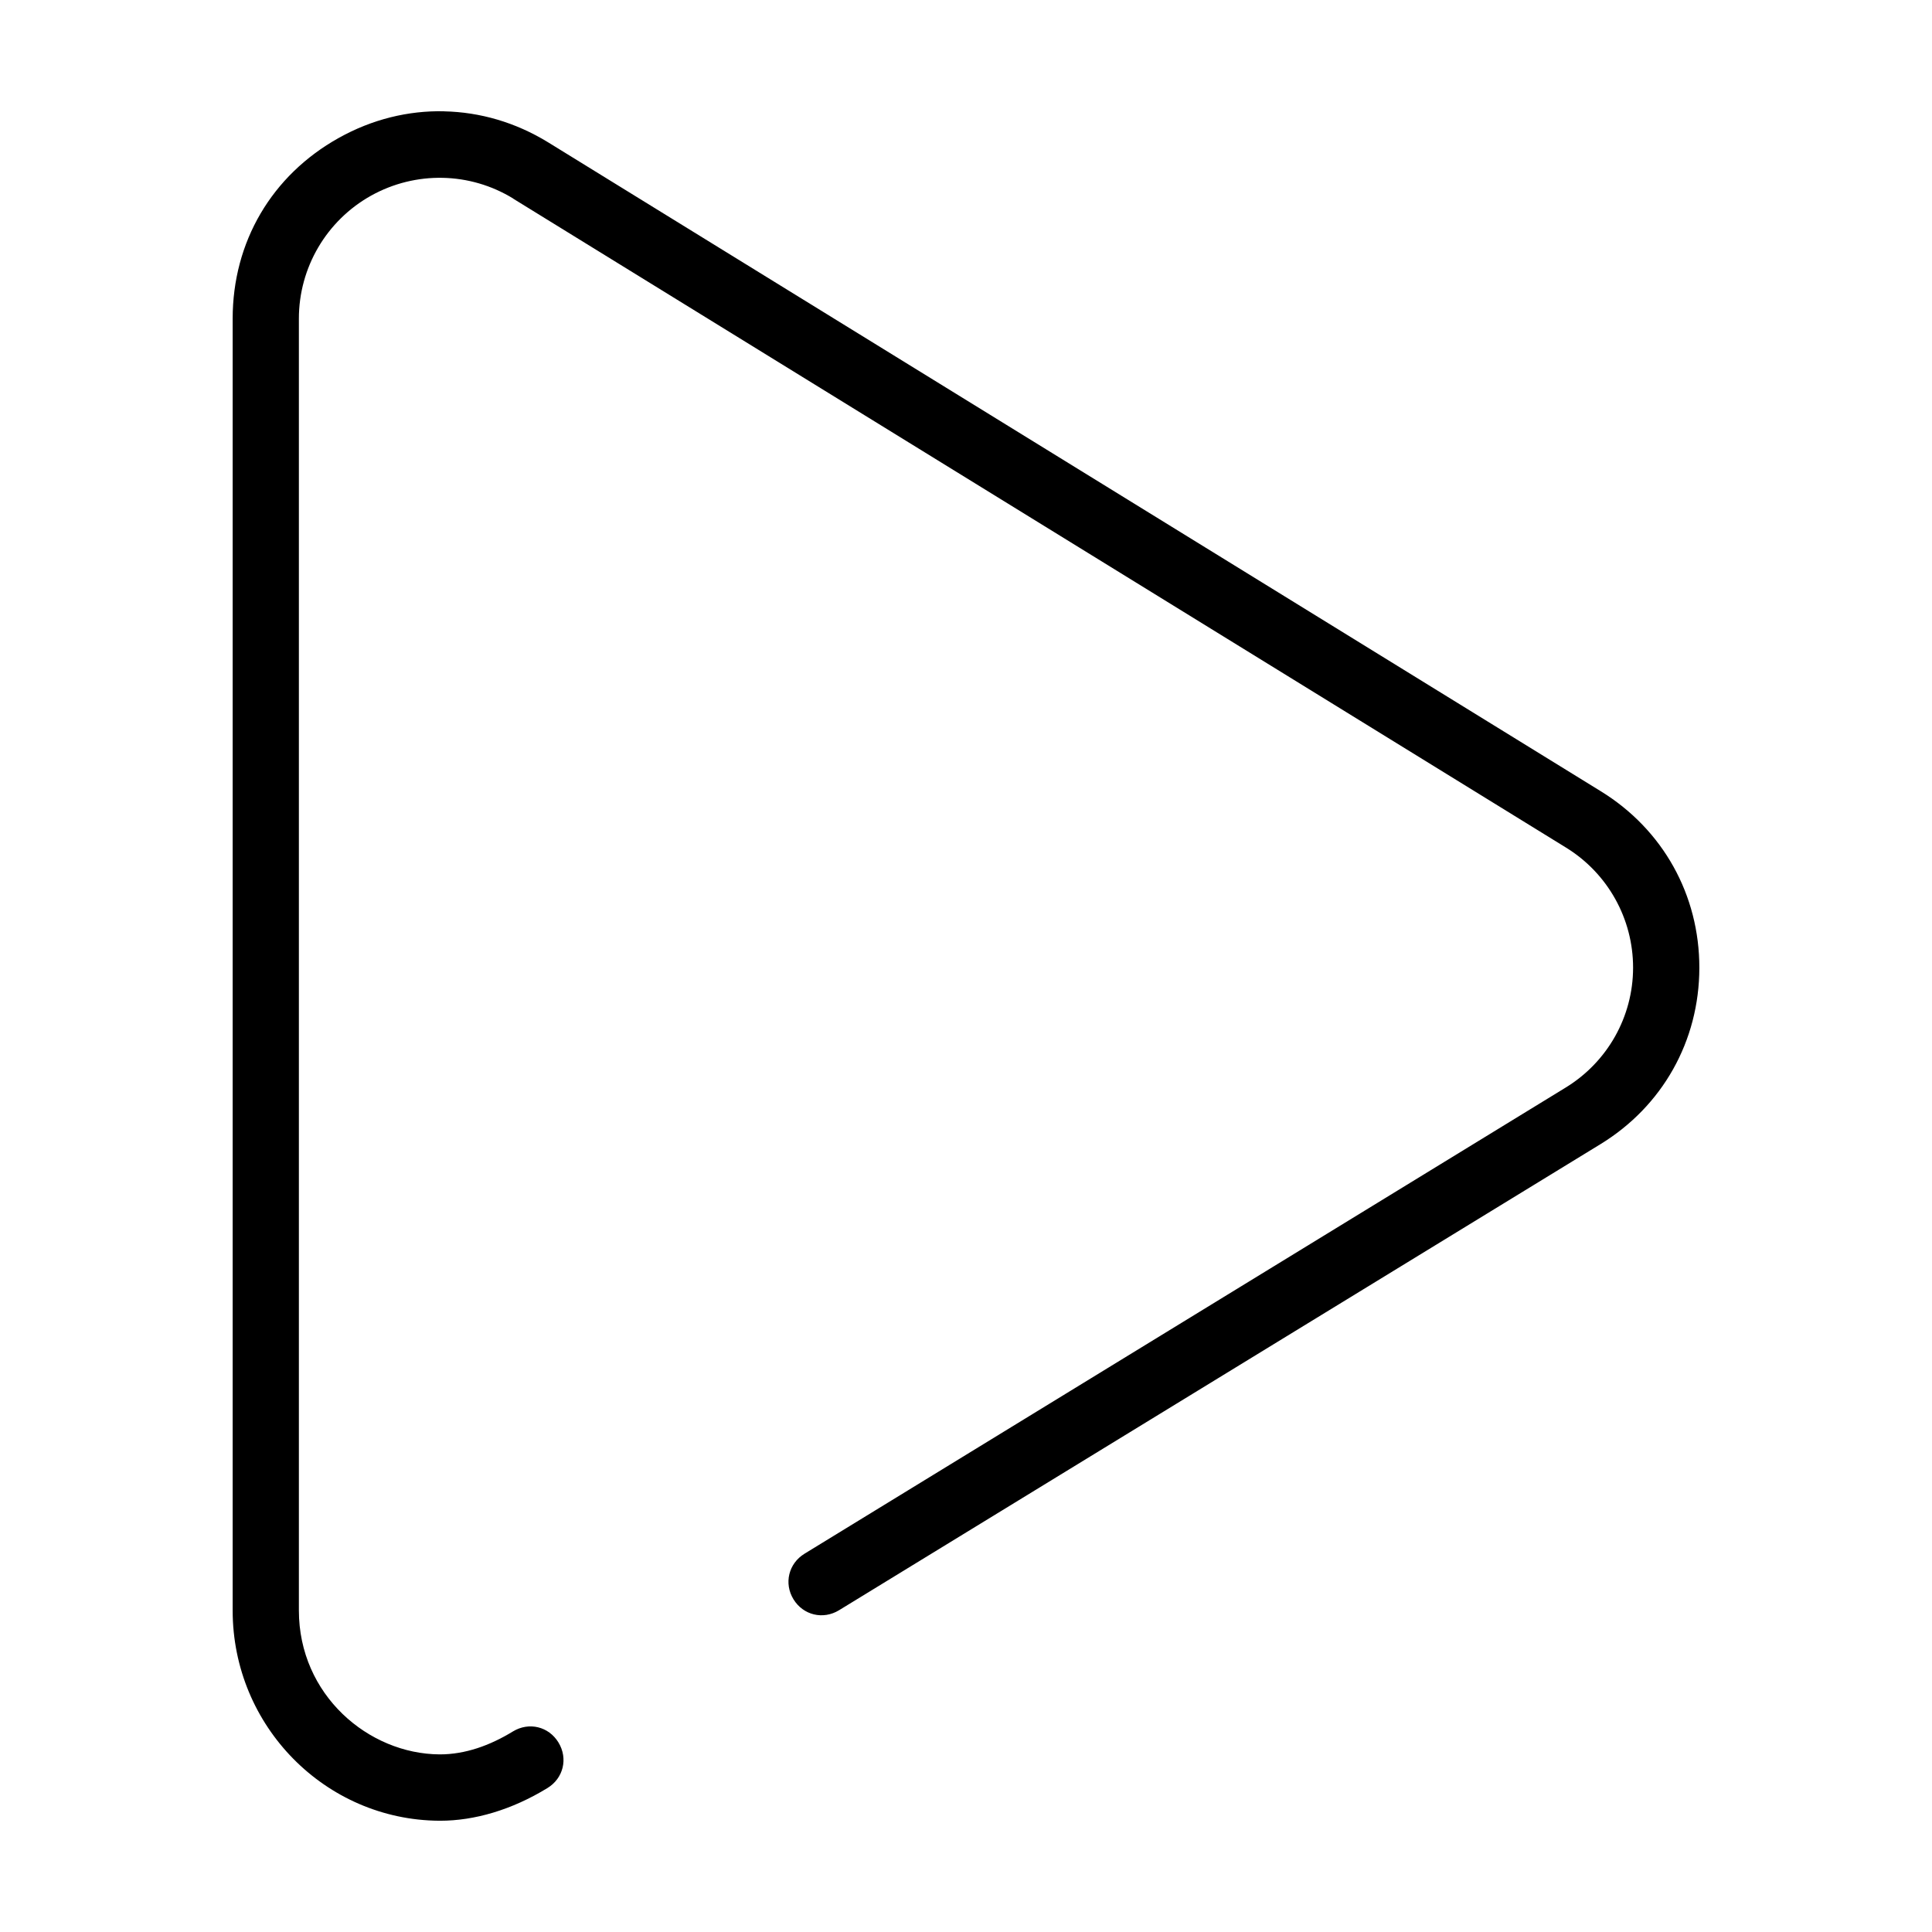
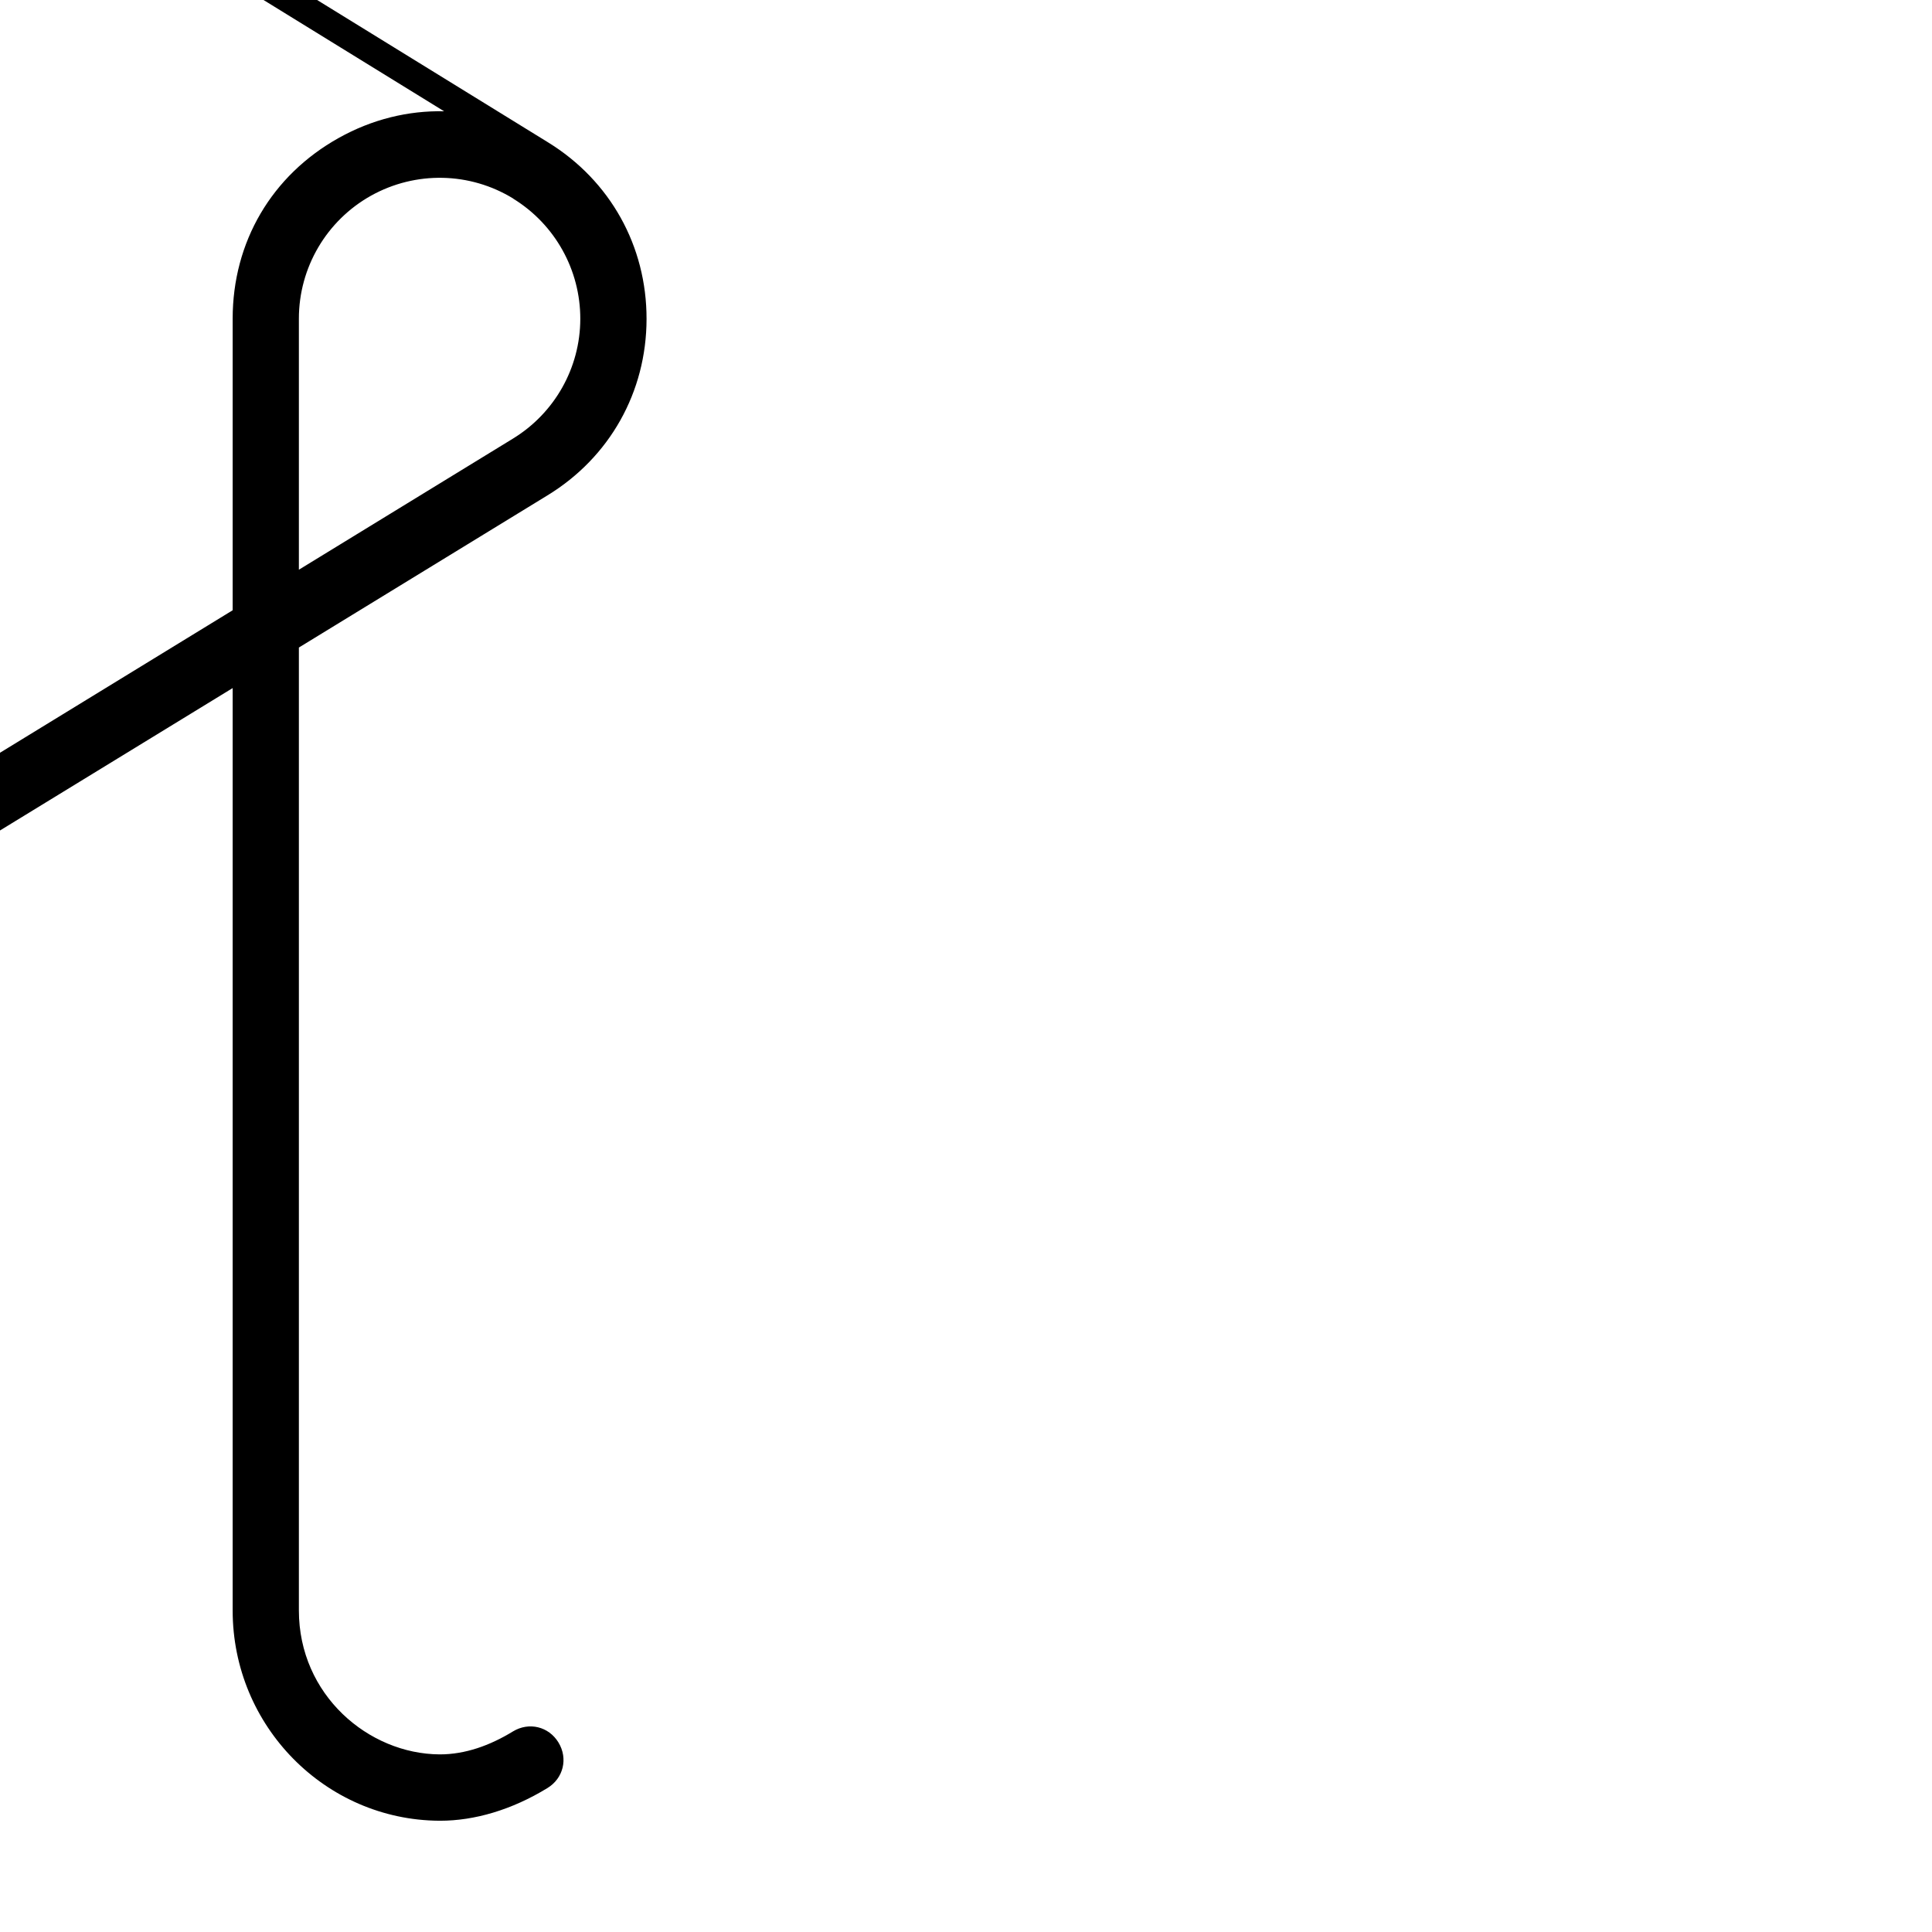
<svg xmlns="http://www.w3.org/2000/svg" fill="#000000" width="800px" height="800px" version="1.1" viewBox="144 144 512 512">
-   <path d="m261.69 173.49c-9.508-0.203-19.051 2.109-27.93 7.07-17.758 9.918-28.102 27.551-28.102 47.895v342.34c0 30.652 24.547 55.512 54.727 55.719h0.27c9.086 0 18.941-2.867 28.418-8.66 4.234-2.582 5.512-7.824 2.93-12.074s-7.824-5.512-12.074-2.93c-6.172 3.777-12.691 6.078-19.363 6.078h-0.062c-18.844-0.109-37.297-15.742-37.297-38.148v-342.34c0-13.523 7.32-25.992 19.129-32.59 11.793-6.566 26.199-6.297 37.707 0.789v0.031l279 171.97c11.051 6.816 17.758 18.863 17.742 31.836-0.016 12.973-6.801 25-17.918 31.773l-201.66 123.5c-4.219 2.582-5.512 7.856-2.93 12.074s7.84 5.496 12.09 2.898l201.7-123.46c16.516-10.078 26.246-27.395 26.277-46.742 0.031-19.348-9.637-36.684-26.105-46.824l-278.97-171.97c-8.66-5.32-18.09-8.016-27.582-8.219z" />
+   <path d="m261.69 173.49c-9.508-0.203-19.051 2.109-27.93 7.07-17.758 9.918-28.102 27.551-28.102 47.895v342.34c0 30.652 24.547 55.512 54.727 55.719h0.27c9.086 0 18.941-2.867 28.418-8.66 4.234-2.582 5.512-7.824 2.93-12.074s-7.824-5.512-12.074-2.93c-6.172 3.777-12.691 6.078-19.363 6.078h-0.062c-18.844-0.109-37.297-15.742-37.297-38.148v-342.34c0-13.523 7.32-25.992 19.129-32.59 11.793-6.566 26.199-6.297 37.707 0.789v0.031c11.051 6.816 17.758 18.863 17.742 31.836-0.016 12.973-6.801 25-17.918 31.773l-201.66 123.5c-4.219 2.582-5.512 7.856-2.93 12.074s7.84 5.496 12.09 2.898l201.7-123.46c16.516-10.078 26.246-27.395 26.277-46.742 0.031-19.348-9.637-36.684-26.105-46.824l-278.97-171.97c-8.66-5.32-18.09-8.016-27.582-8.219z" />
</svg>